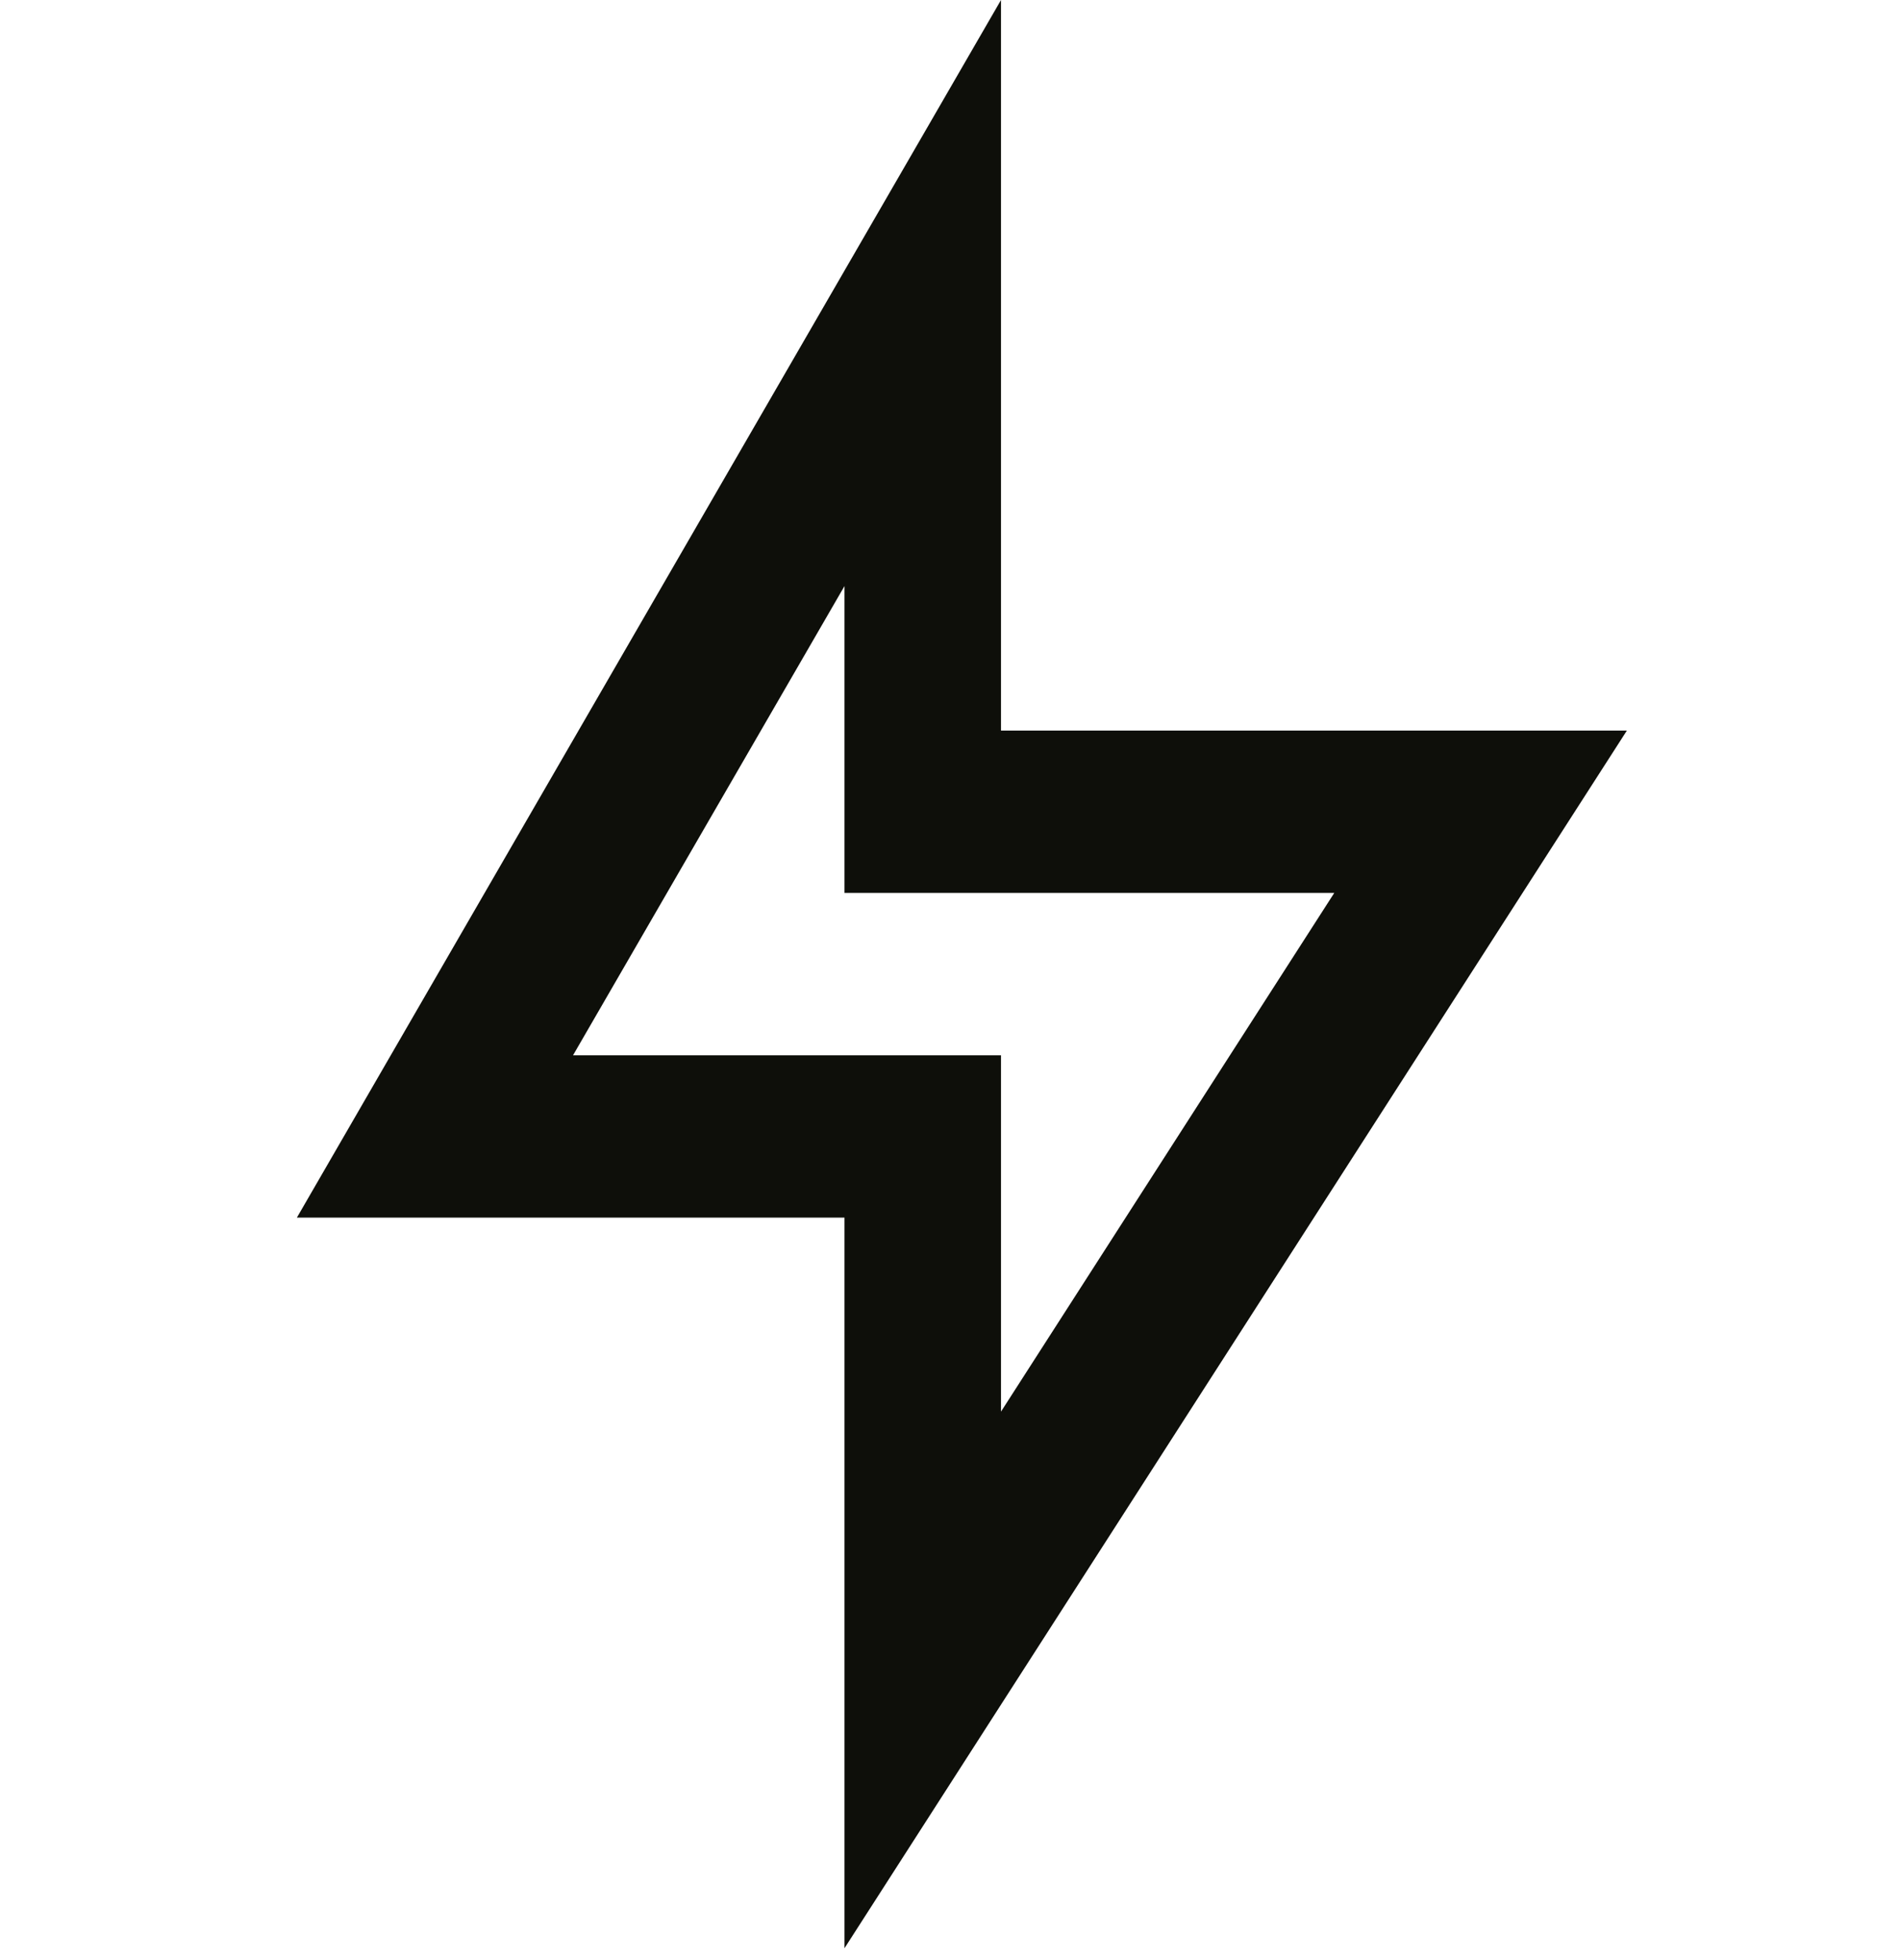
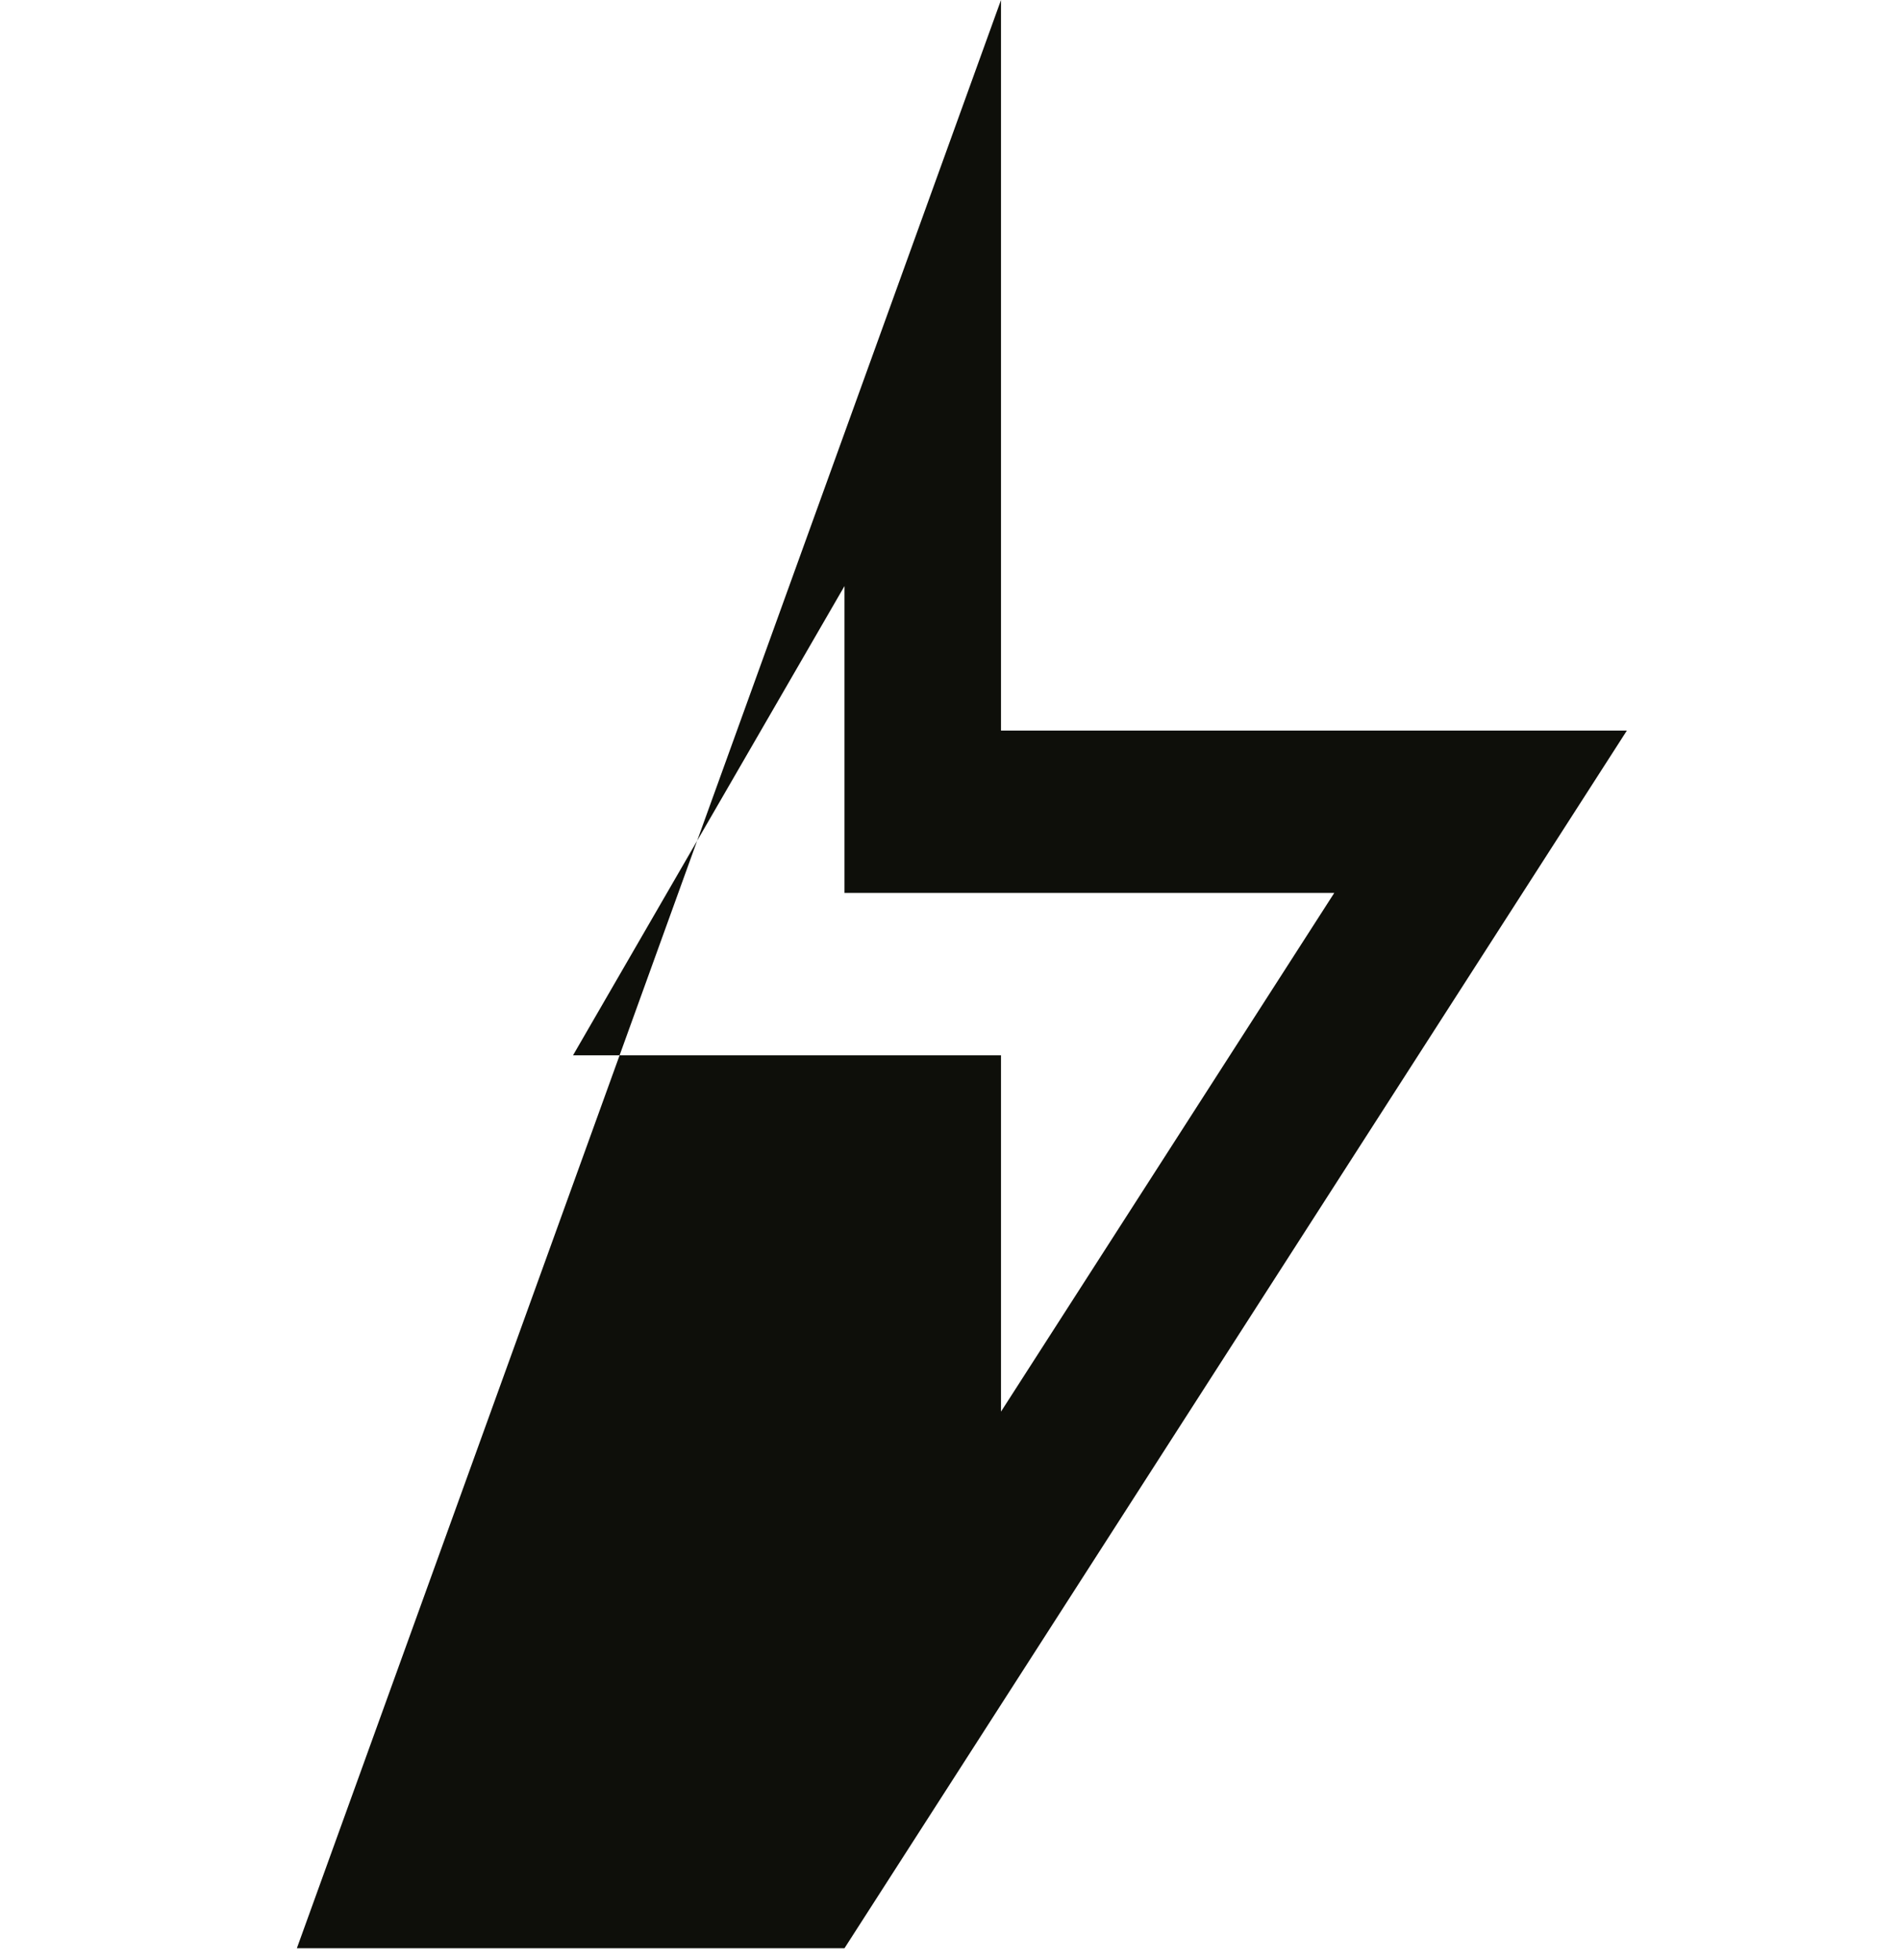
<svg xmlns="http://www.w3.org/2000/svg" width="32" height="33" viewBox="0 0 32 33" fill="none">
-   <path d="M16.859 12.3H27.4L14.223 32.8V20.5H5L16.859 0V12.3ZM14.223 15.033V9.867L9.651 17.767H16.859V23.766L22.472 15.033H14.223Z" fill="#0E0F0A" />
+   <path d="M16.859 12.3H27.4L14.223 32.8H5L16.859 0V12.3ZM14.223 15.033V9.867L9.651 17.767H16.859V23.766L22.472 15.033H14.223Z" fill="#0E0F0A" />
</svg>